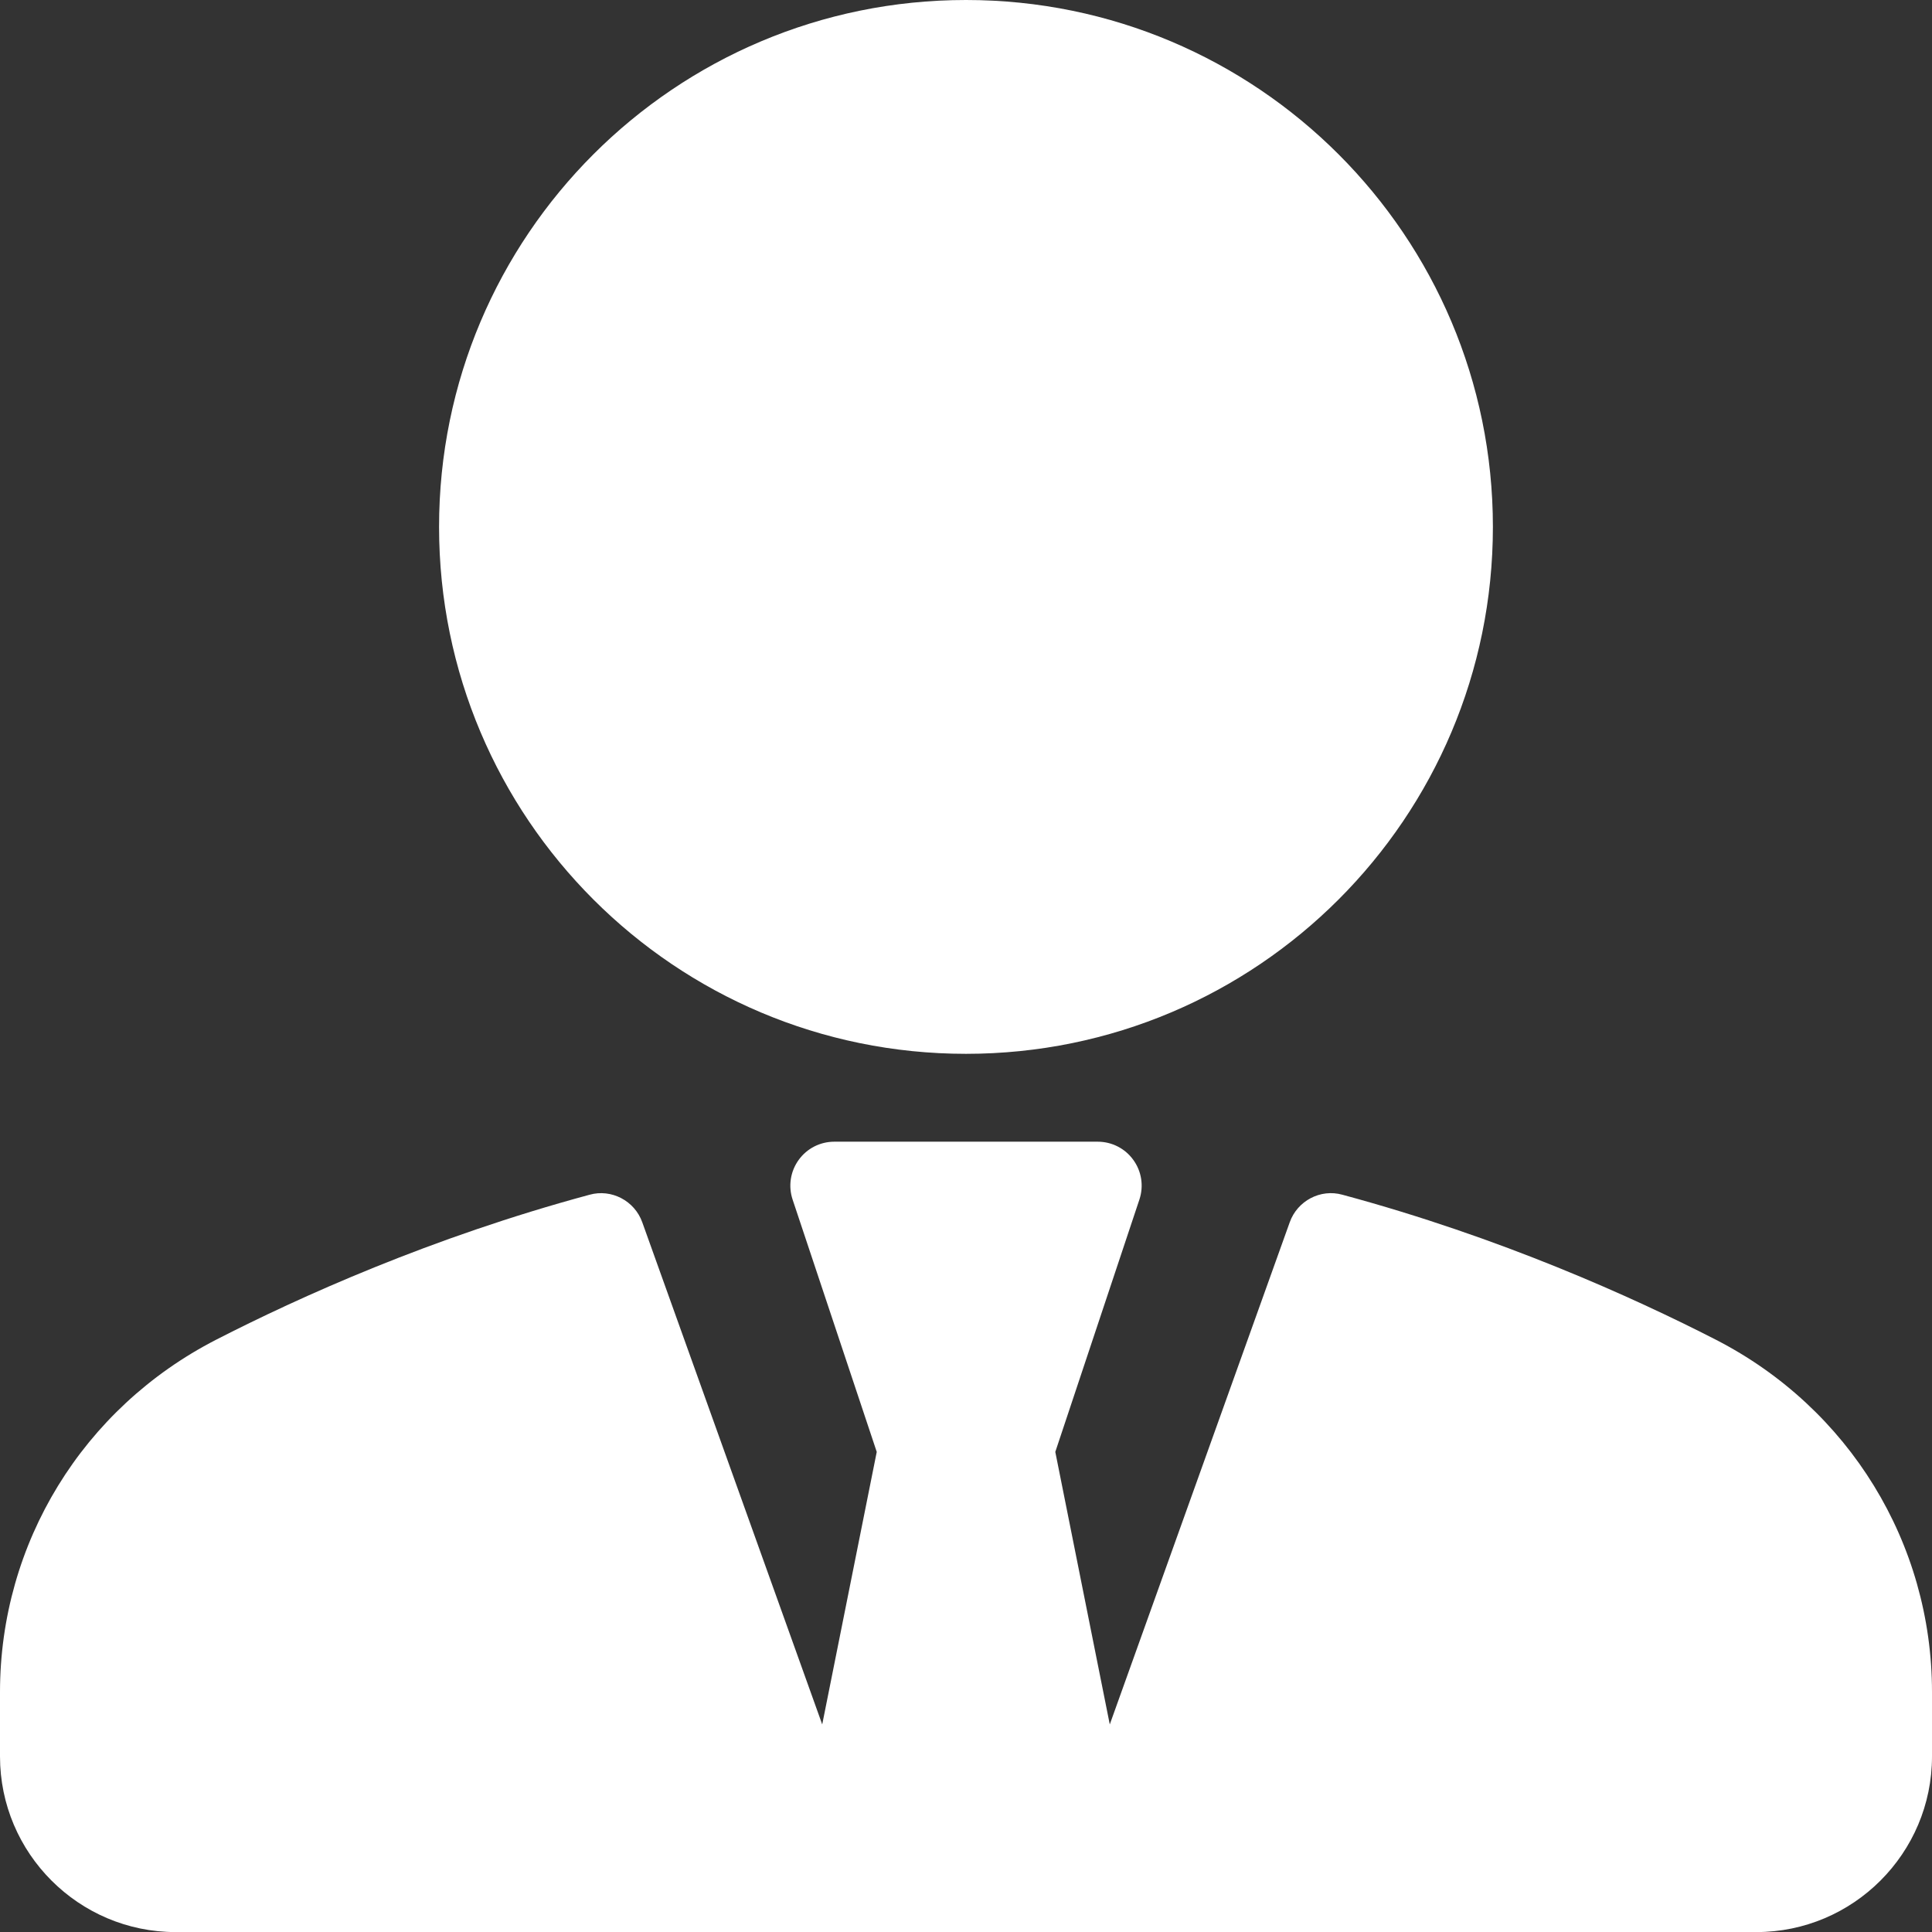
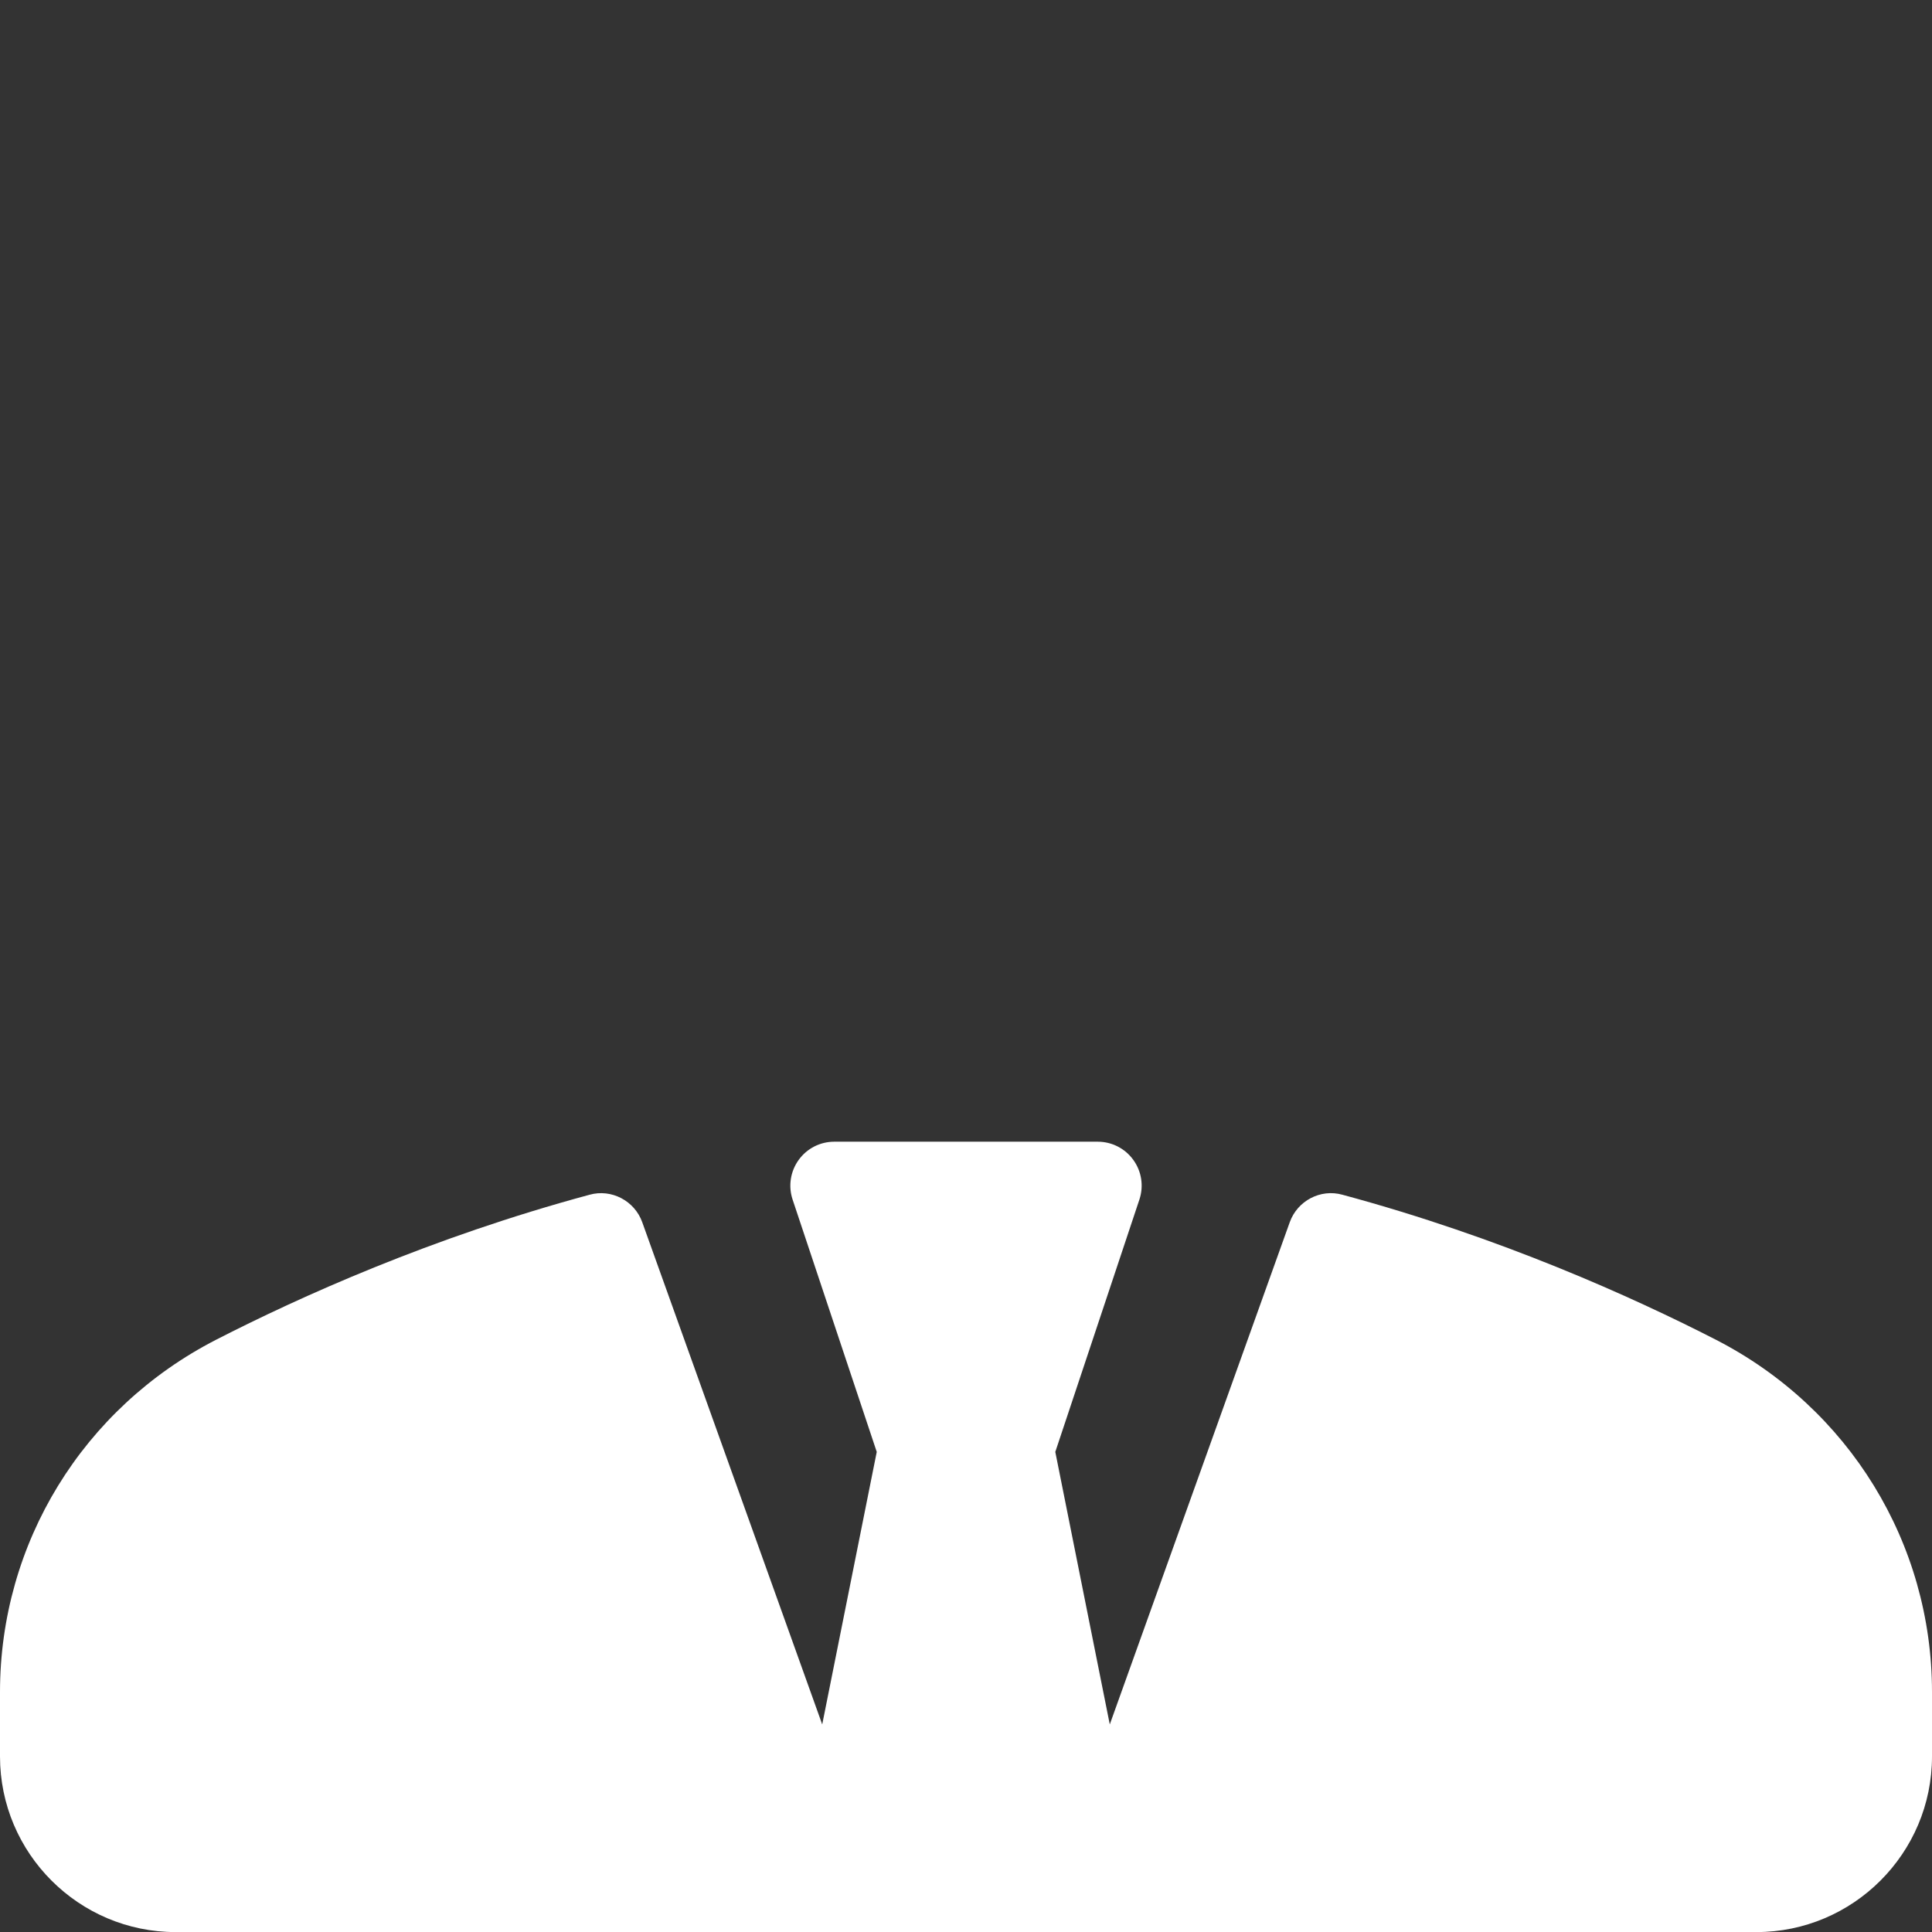
<svg xmlns="http://www.w3.org/2000/svg" width="50" height="50" viewBox="0 0 50 50" fill="none">
  <rect x="0" y="0" width="50" height="50" fill="#333333" stroke="none" />
  <g clip-path="url(#clip0_7078_1434)">
-     <path d="M25 27.273C32.531 27.273 38.636 21.168 38.636 13.636C38.636 6.105 32.531 0 25 0C17.468 0 11.363 6.105 11.363 13.636C11.363 21.168 17.468 27.273 25 27.273Z" fill="white" />
-     <path d="M44.407 34.672C42.258 33.57 38.836 32.024 34.743 30.92C34.175 30.76 33.576 31.076 33.378 31.633L28.721 44.628L27.311 37.575L29.488 31.043C29.603 30.697 29.546 30.315 29.33 30.018C29.117 29.722 28.775 29.547 28.409 29.547H21.591C21.225 29.547 20.883 29.722 20.67 30.018C20.455 30.315 20.397 30.697 20.512 31.043L22.69 37.575L21.279 44.628L16.622 31.633C16.424 31.076 15.823 30.761 15.257 30.92C11.164 32.024 7.742 33.57 5.593 34.672C2.144 36.443 0 39.938 0 43.792V45.456C0 47.963 2.04 50.002 4.545 50.002H21.591H28.409H45.455C47.96 50.002 50 47.963 50 45.456V43.792C50 39.938 47.856 36.443 44.407 34.672Z" fill="white" />
+     <path d="M44.407 34.672C42.258 33.57 38.836 32.024 34.743 30.92C34.175 30.76 33.576 31.076 33.378 31.633L28.721 44.628L27.311 37.575L29.488 31.043C29.603 30.697 29.546 30.315 29.33 30.018C29.117 29.722 28.775 29.547 28.409 29.547H21.591C21.225 29.547 20.883 29.722 20.67 30.018C20.455 30.315 20.397 30.697 20.512 31.043L22.69 37.575L21.279 44.628L16.622 31.633C16.424 31.076 15.823 30.761 15.257 30.92C11.164 32.024 7.742 33.57 5.593 34.672C2.144 36.443 0 39.938 0 43.792V45.456C0 47.963 2.04 50.002 4.545 50.002H28.409H45.455C47.96 50.002 50 47.963 50 45.456V43.792C50 39.938 47.856 36.443 44.407 34.672Z" fill="white" />
  </g>
  <defs>
    <clipPath id="clip0_7078_1434">
      <rect width="50" height="50" fill="white" />
    </clipPath>
  </defs>
</svg>